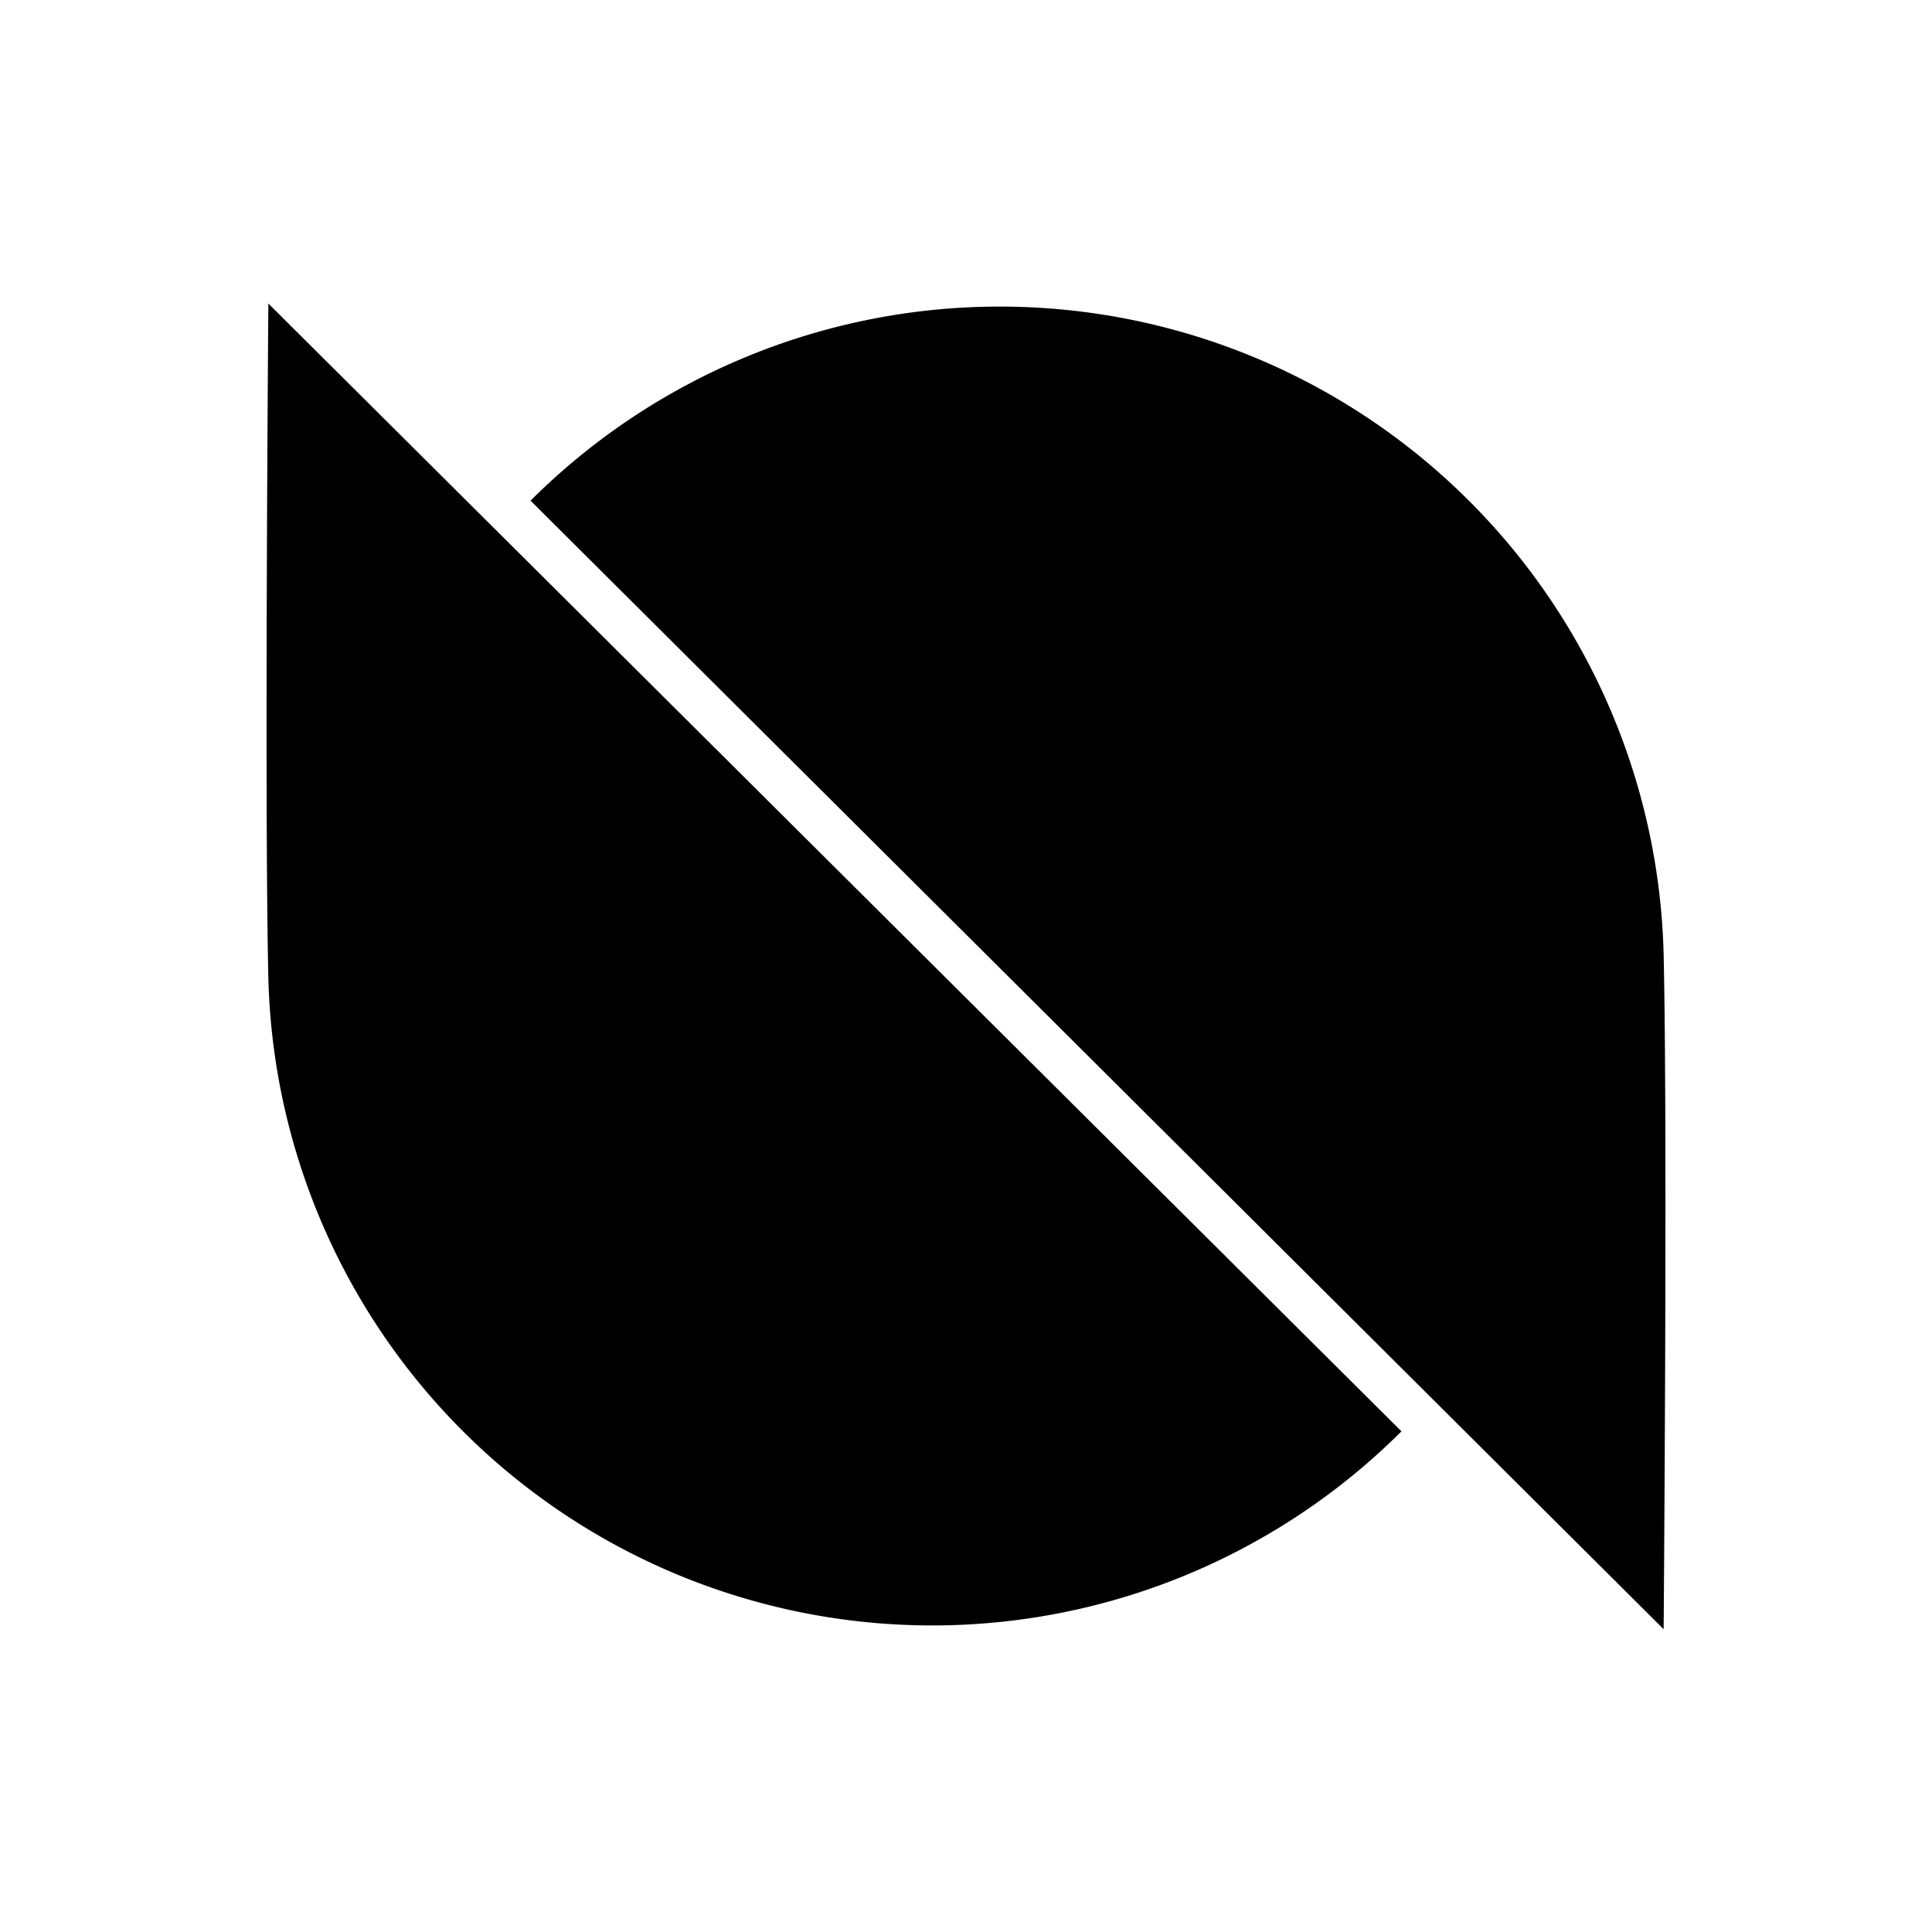
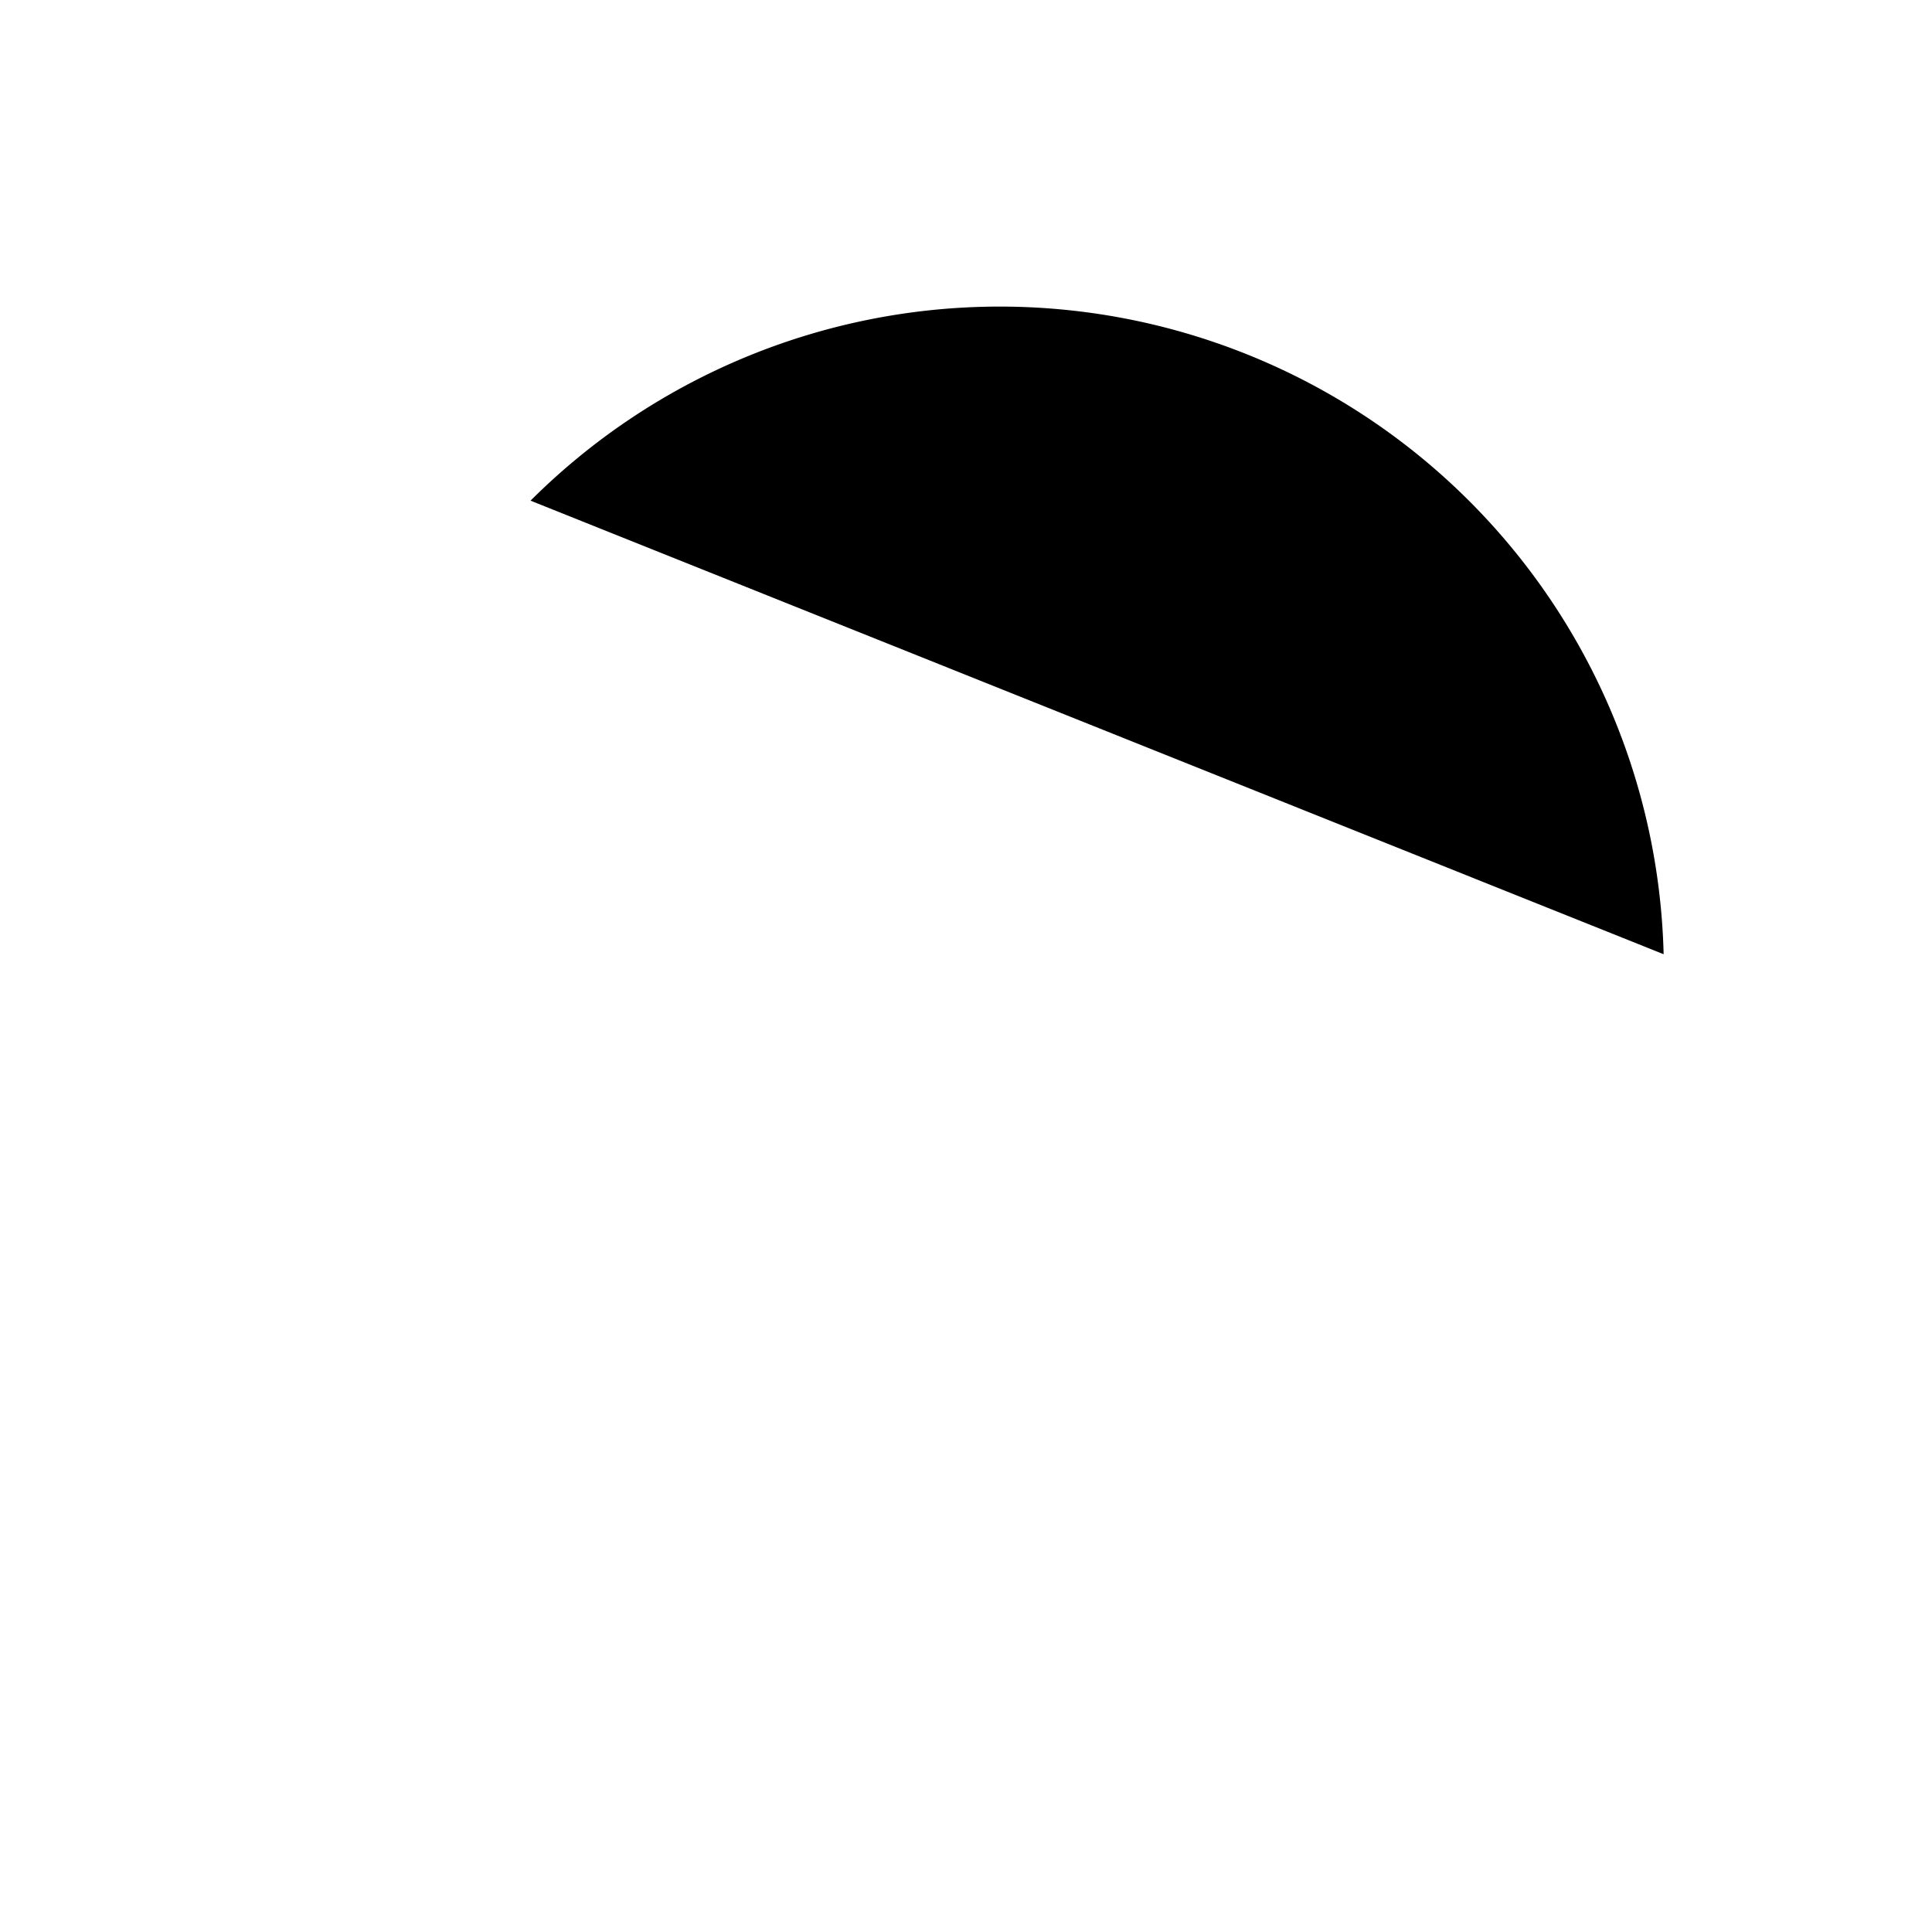
<svg xmlns="http://www.w3.org/2000/svg" viewBox="0 0 128 128" width="512px" height="512px">
-   <path d="M92.85,94.83a44,44,0,0,1-75.07-30c-.27-11.61,0-44.72,0-44.72Z" />
-   <path d="M35.15,33.17a44,44,0,0,1,75.07,30.05c.27,11.61,0,44.72,0,44.72Z" />
+   <path d="M35.15,33.17a44,44,0,0,1,75.07,30.05Z" />
</svg>